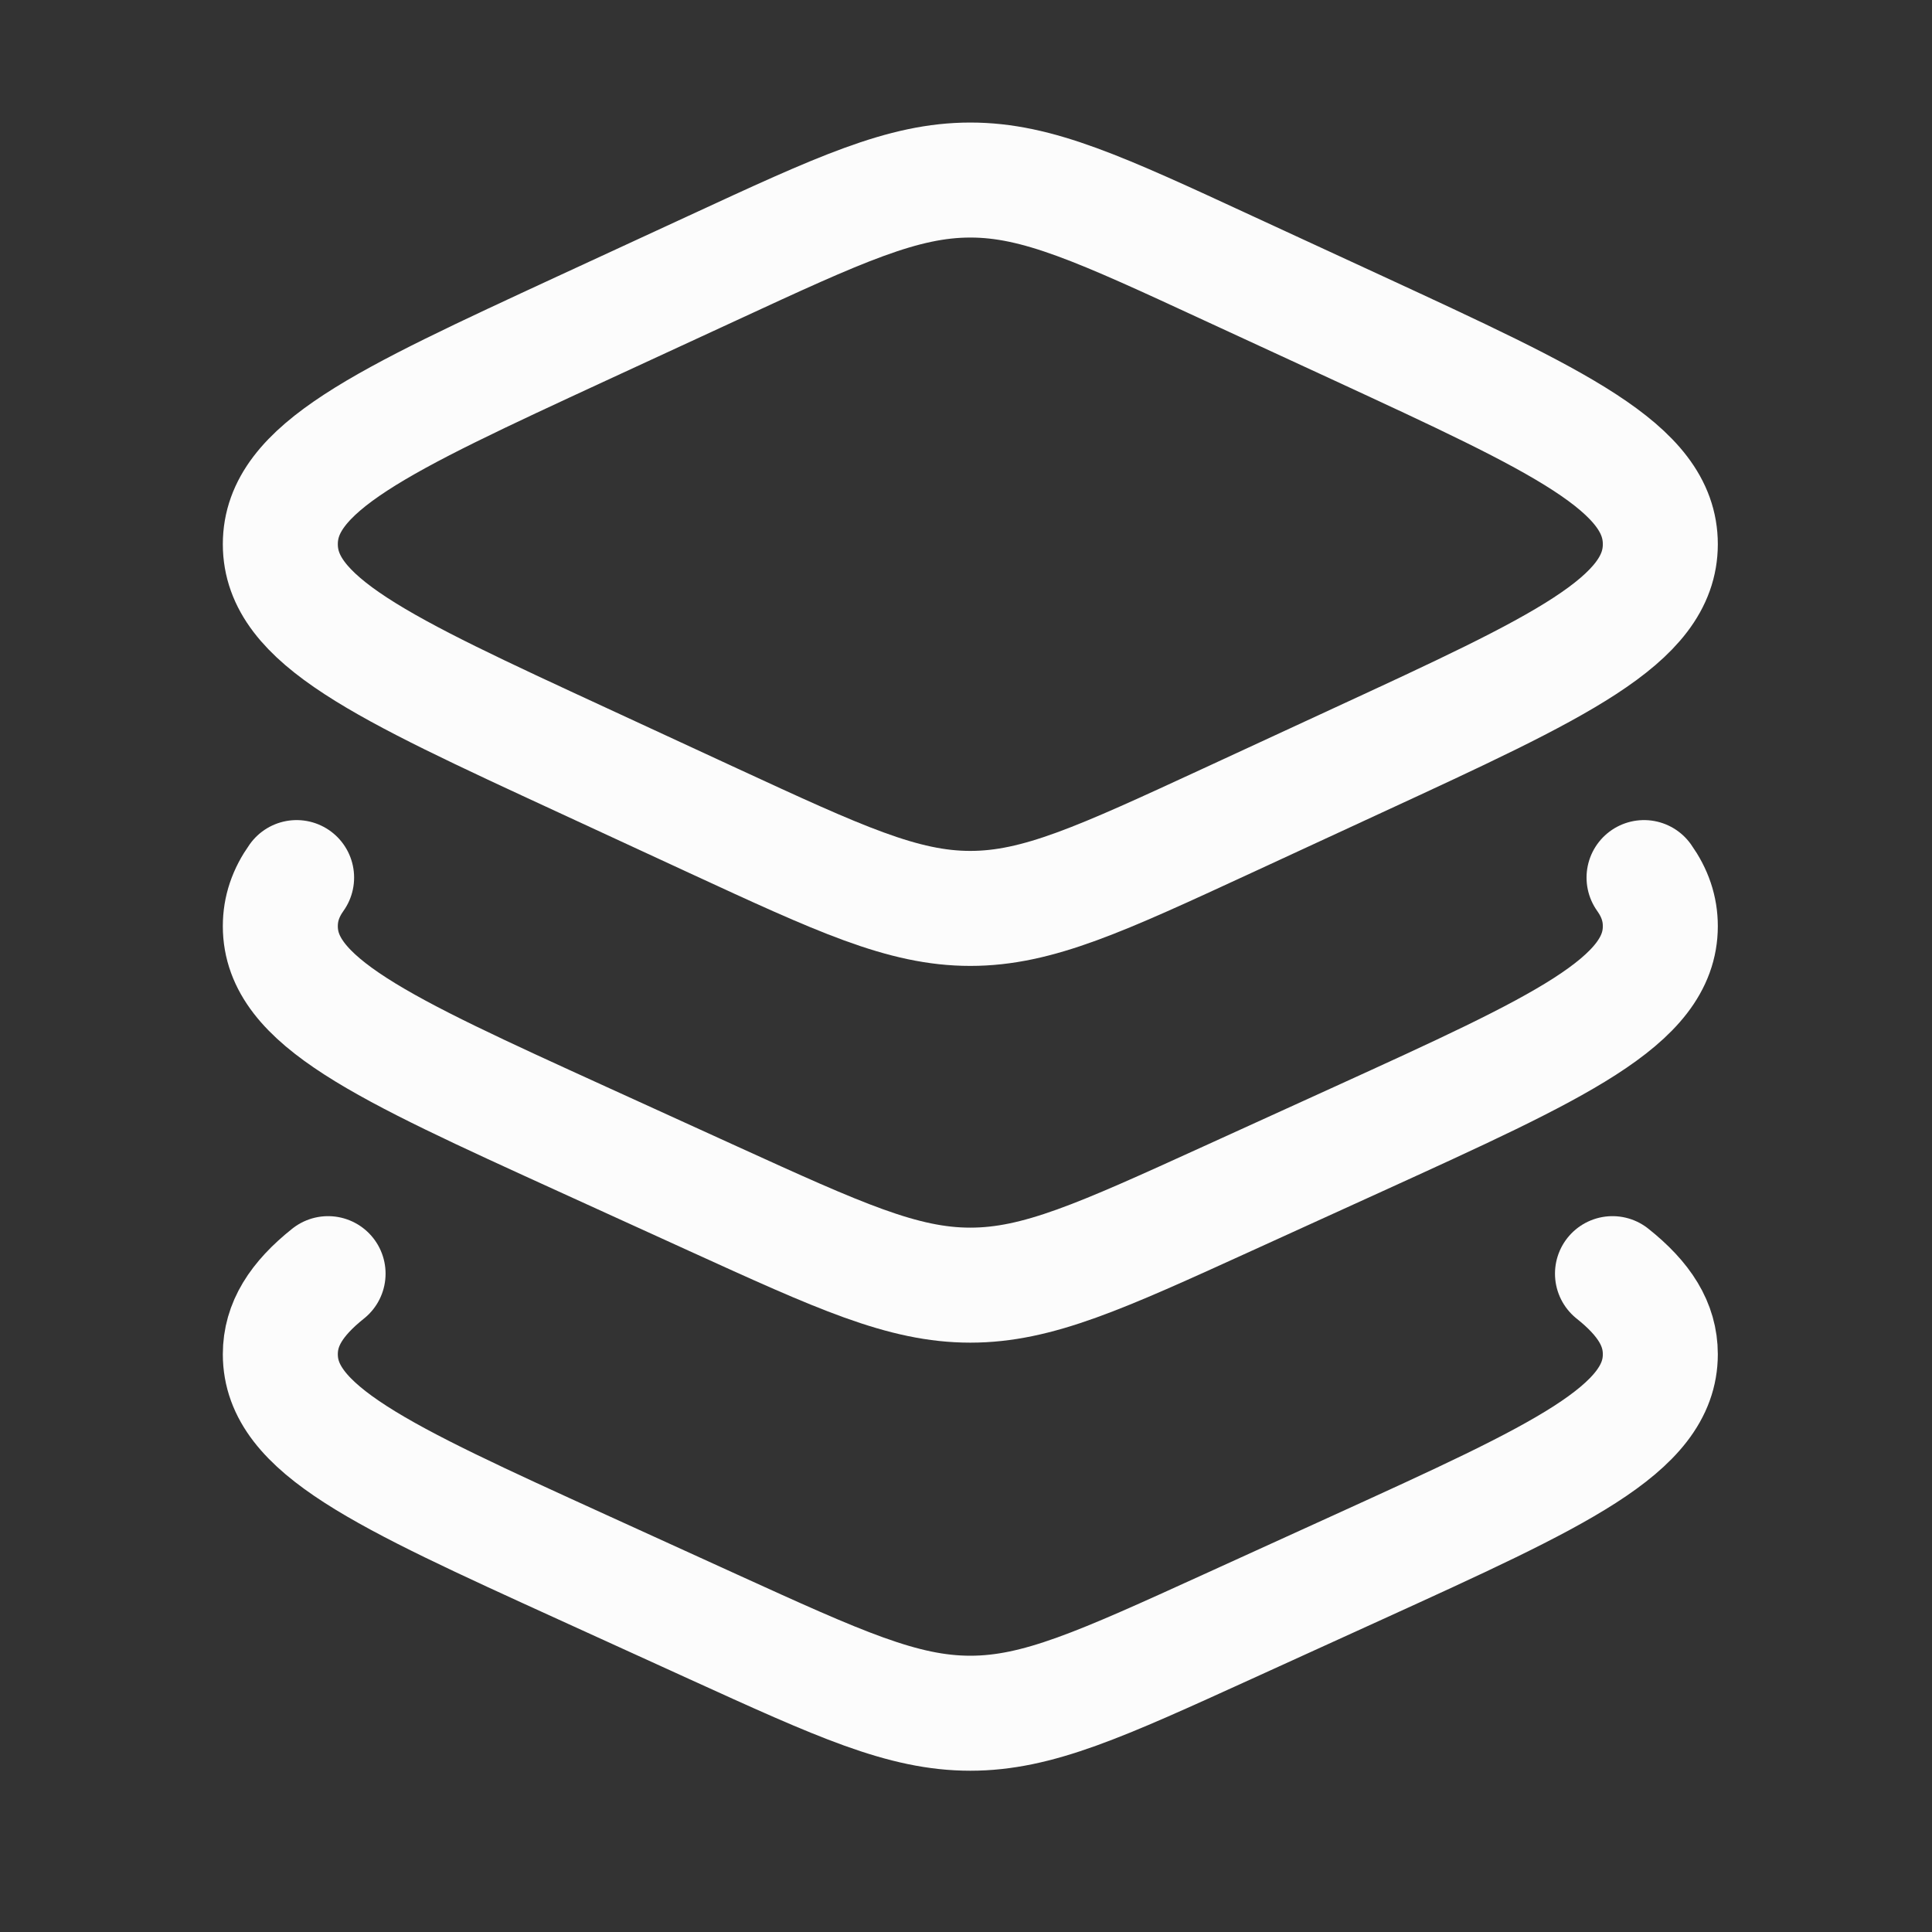
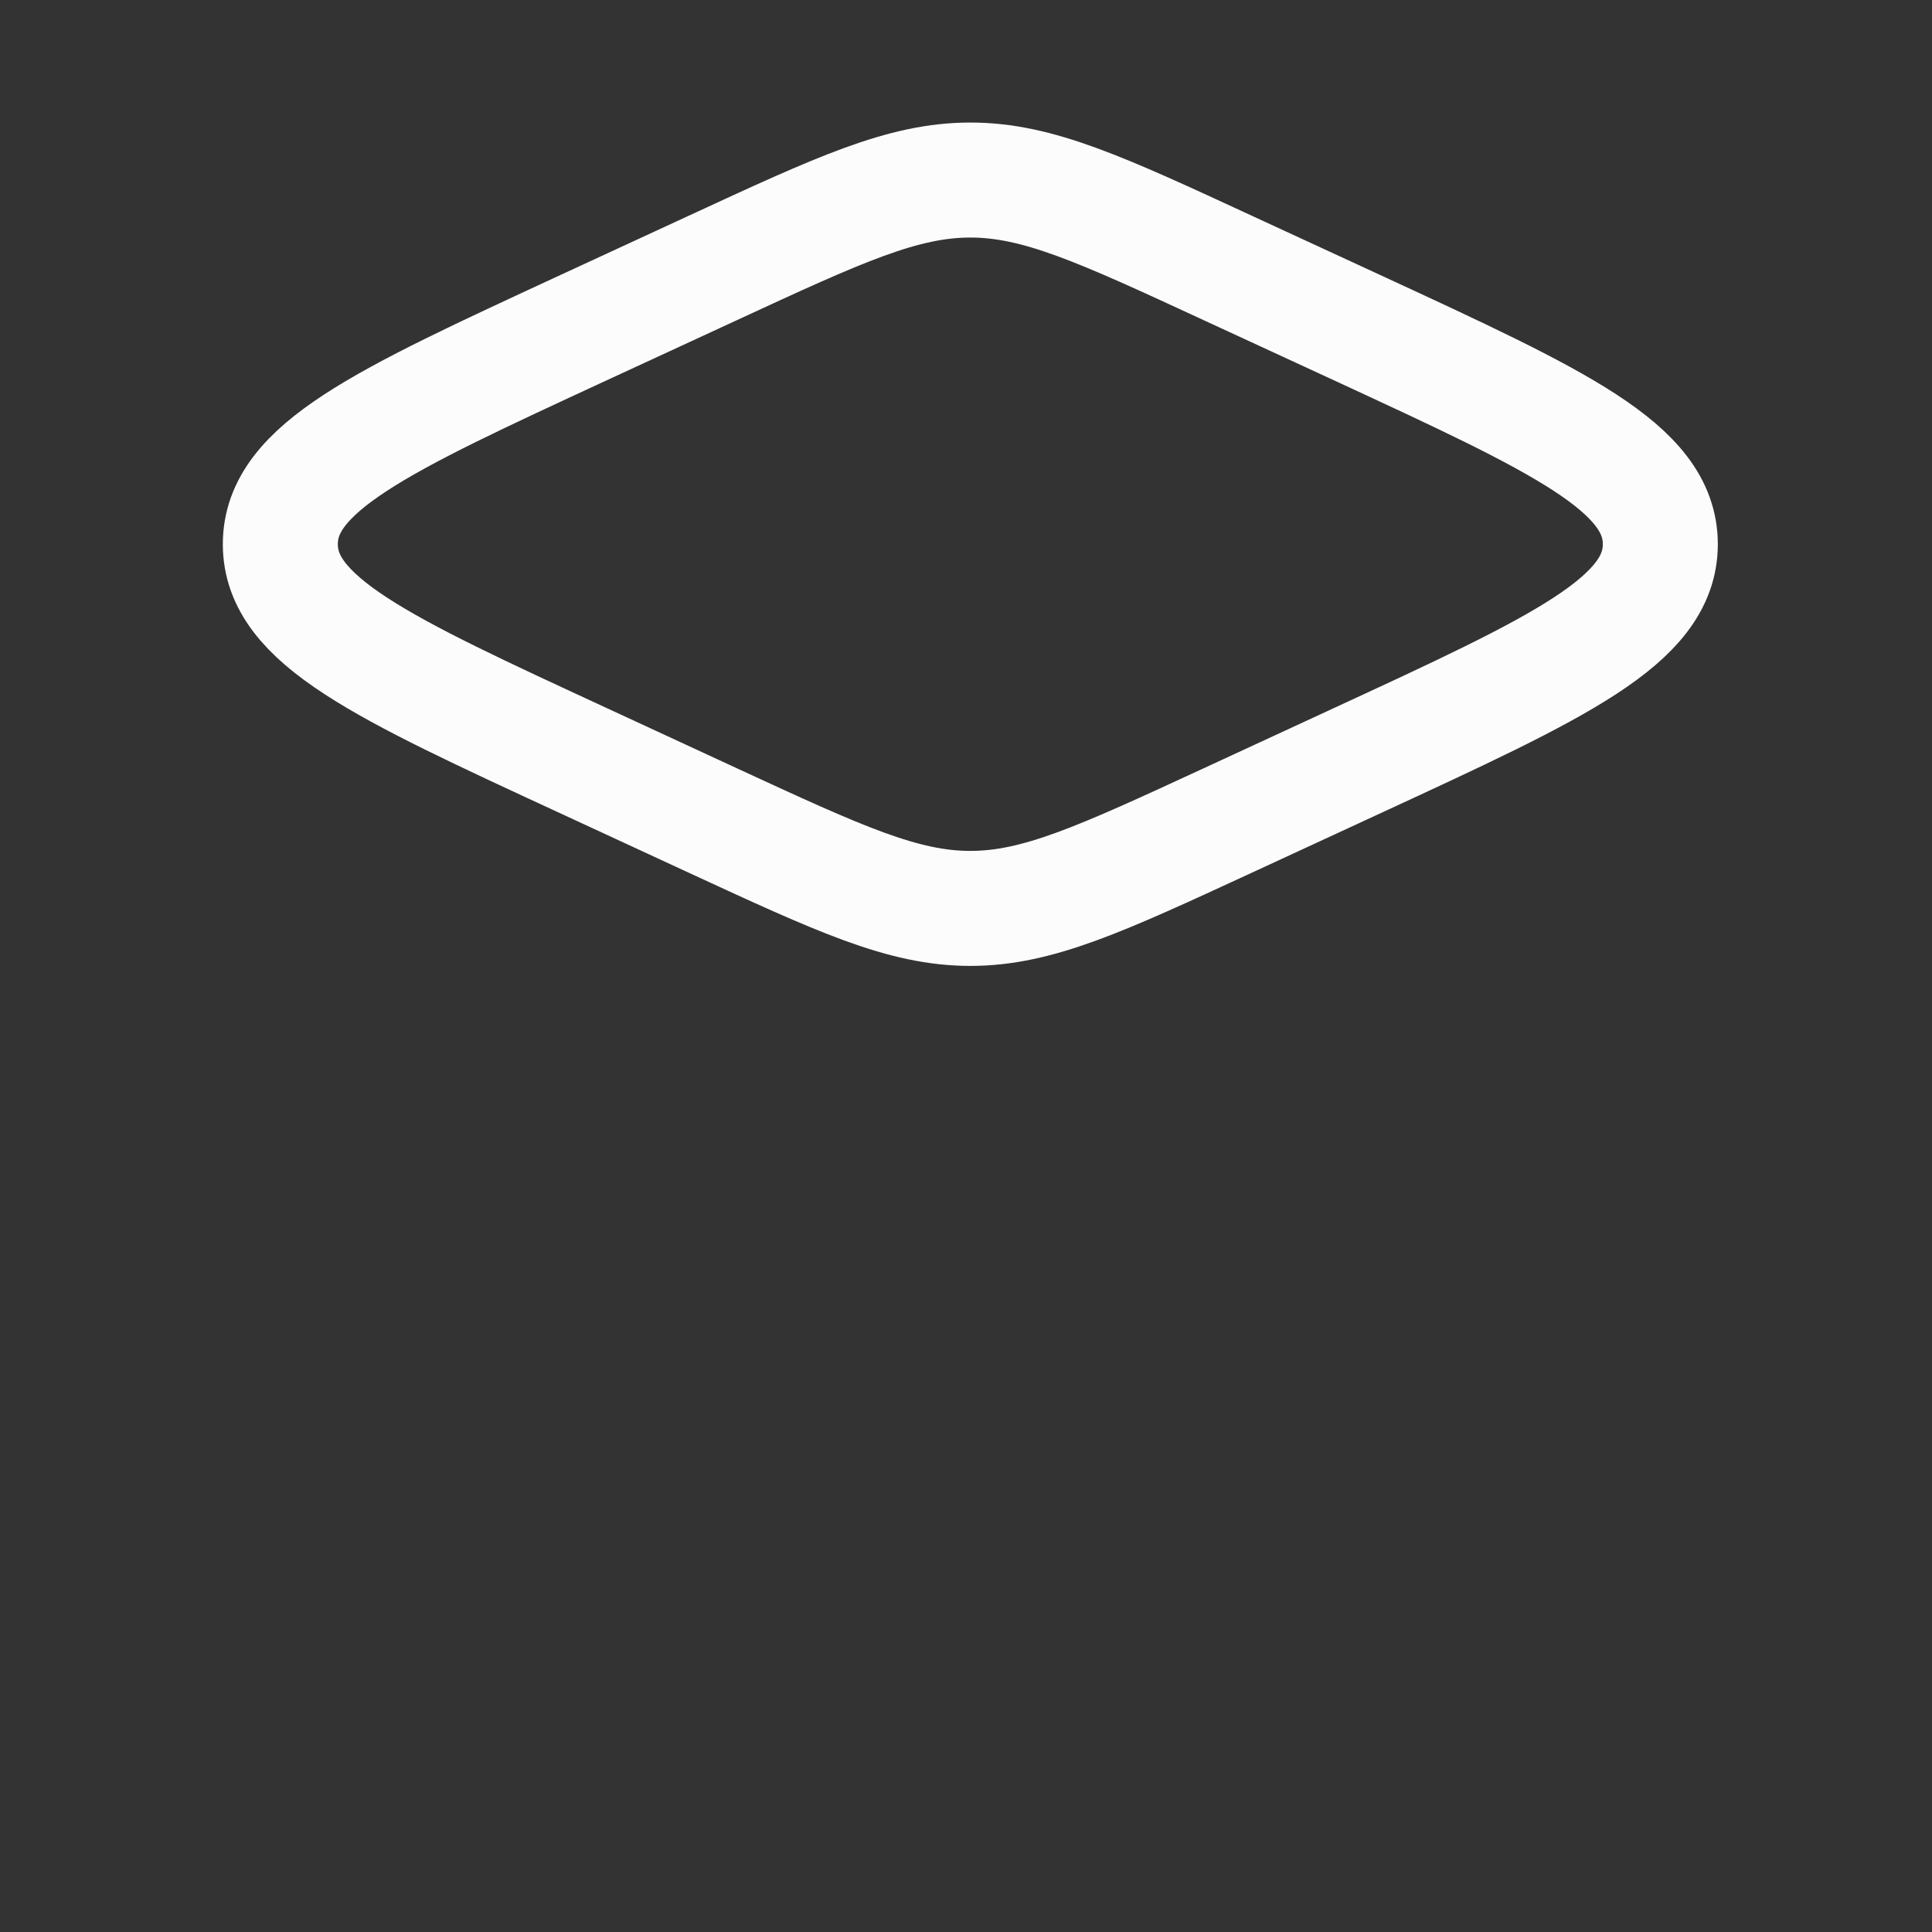
<svg xmlns="http://www.w3.org/2000/svg" width="21" height="21" viewBox="0 0 21 21" fill="none">
  <rect x="0" y="0" width="21" height="21" fill="#333333" stroke="none" />
  <path d="M7.749 2.912L6.329 3.568C4.141 4.58 3.047 5.085 3.047 5.915C3.047 6.745 4.141 7.251 6.329 8.262L7.749 8.919C9.126 9.555 9.815 9.874 10.547 9.874C11.279 9.874 11.967 9.555 13.344 8.919L14.765 8.262C16.953 7.251 18.047 6.745 18.047 5.915C18.047 5.085 16.953 4.58 14.765 3.568L13.344 2.912C11.967 2.275 11.279 1.957 10.547 1.957C9.815 1.957 9.126 2.275 7.749 2.912Z" stroke="#FCFCFC" stroke-width="1.25" stroke-linecap="round" stroke-linejoin="round" />
-   <path d="M17.87 9.539C17.988 9.705 18.047 9.877 18.047 10.067C18.047 10.885 16.953 11.384 14.765 12.381L13.344 13.028C11.967 13.655 11.279 13.969 10.547 13.969C9.815 13.969 9.126 13.655 7.749 13.028L6.329 12.381C4.141 11.384 3.047 10.885 3.047 10.067C3.047 9.877 3.106 9.705 3.224 9.539" stroke="#FCFCFC" stroke-width="1.25" stroke-linecap="round" stroke-linejoin="round" />
-   <path d="M17.527 13.844C17.874 14.12 18.047 14.395 18.047 14.72C18.047 15.538 16.953 16.037 14.765 17.034L13.344 17.681C11.967 18.308 11.279 18.622 10.547 18.622C9.815 18.622 9.126 18.308 7.749 17.681L6.329 17.034C4.141 16.037 3.047 15.538 3.047 14.72C3.047 14.395 3.22 14.12 3.566 13.844" stroke="#FCFCFC" stroke-width="1.25" stroke-linecap="round" stroke-linejoin="round" />
</svg>